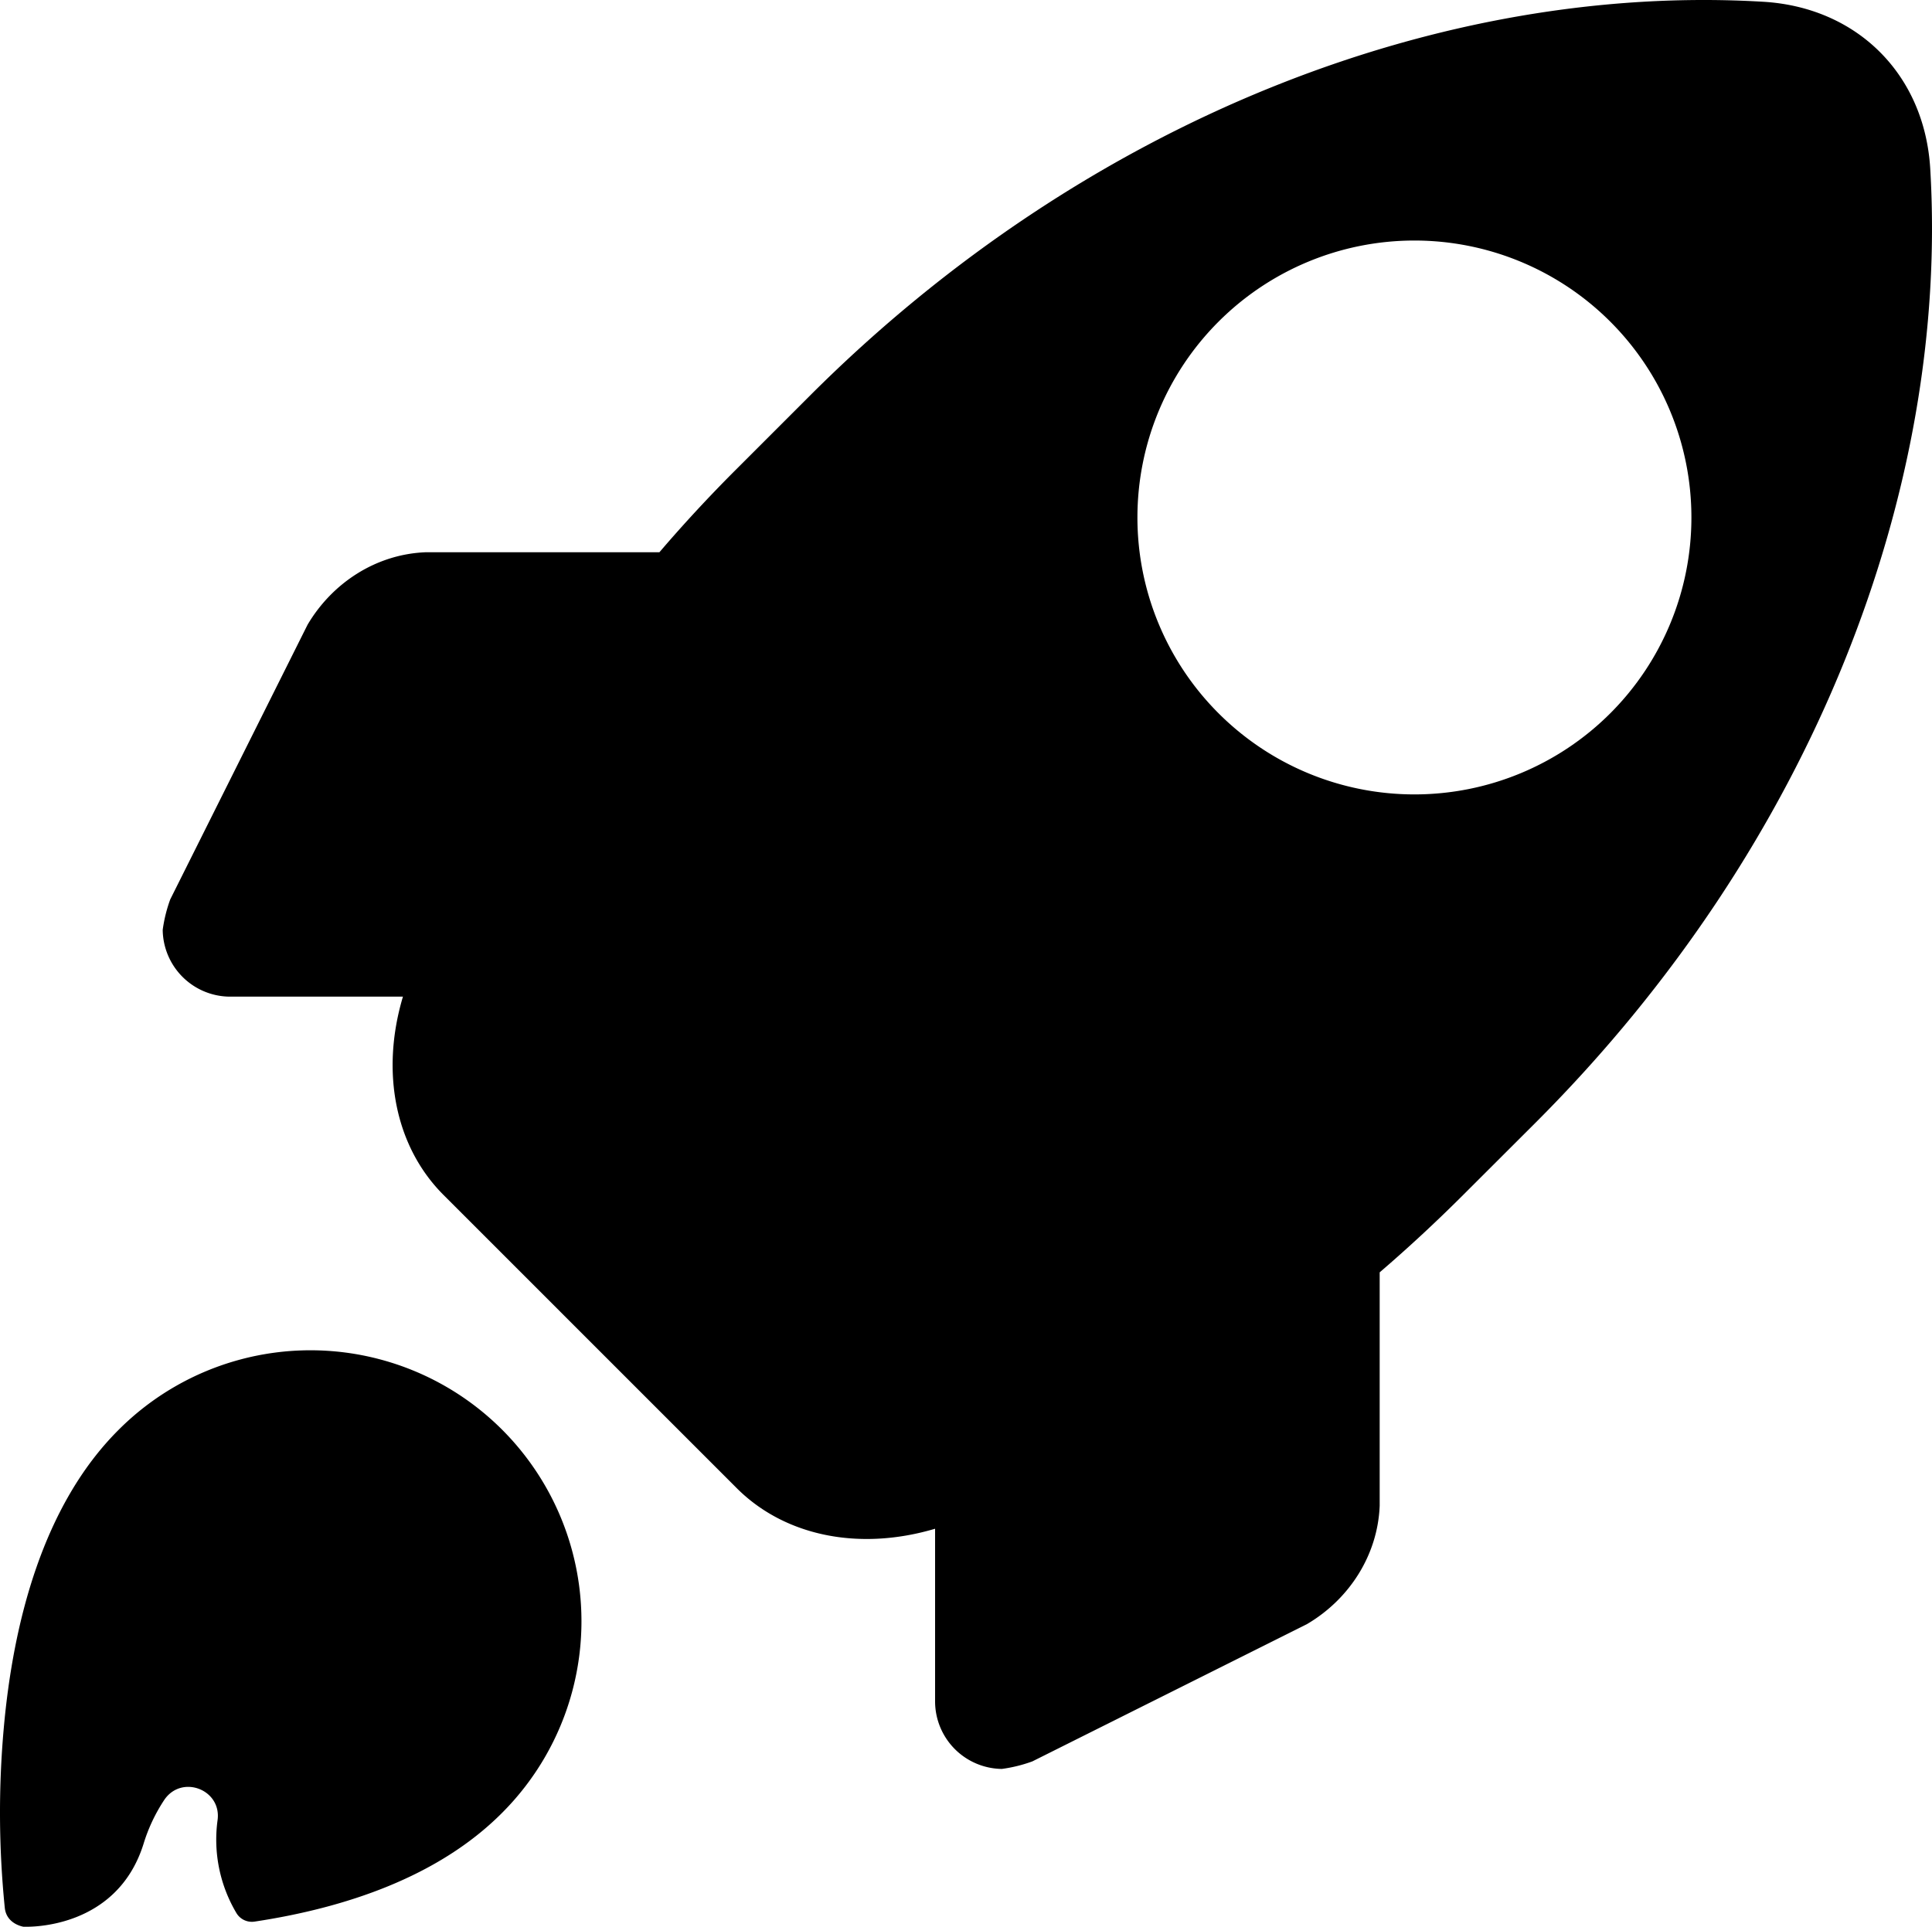
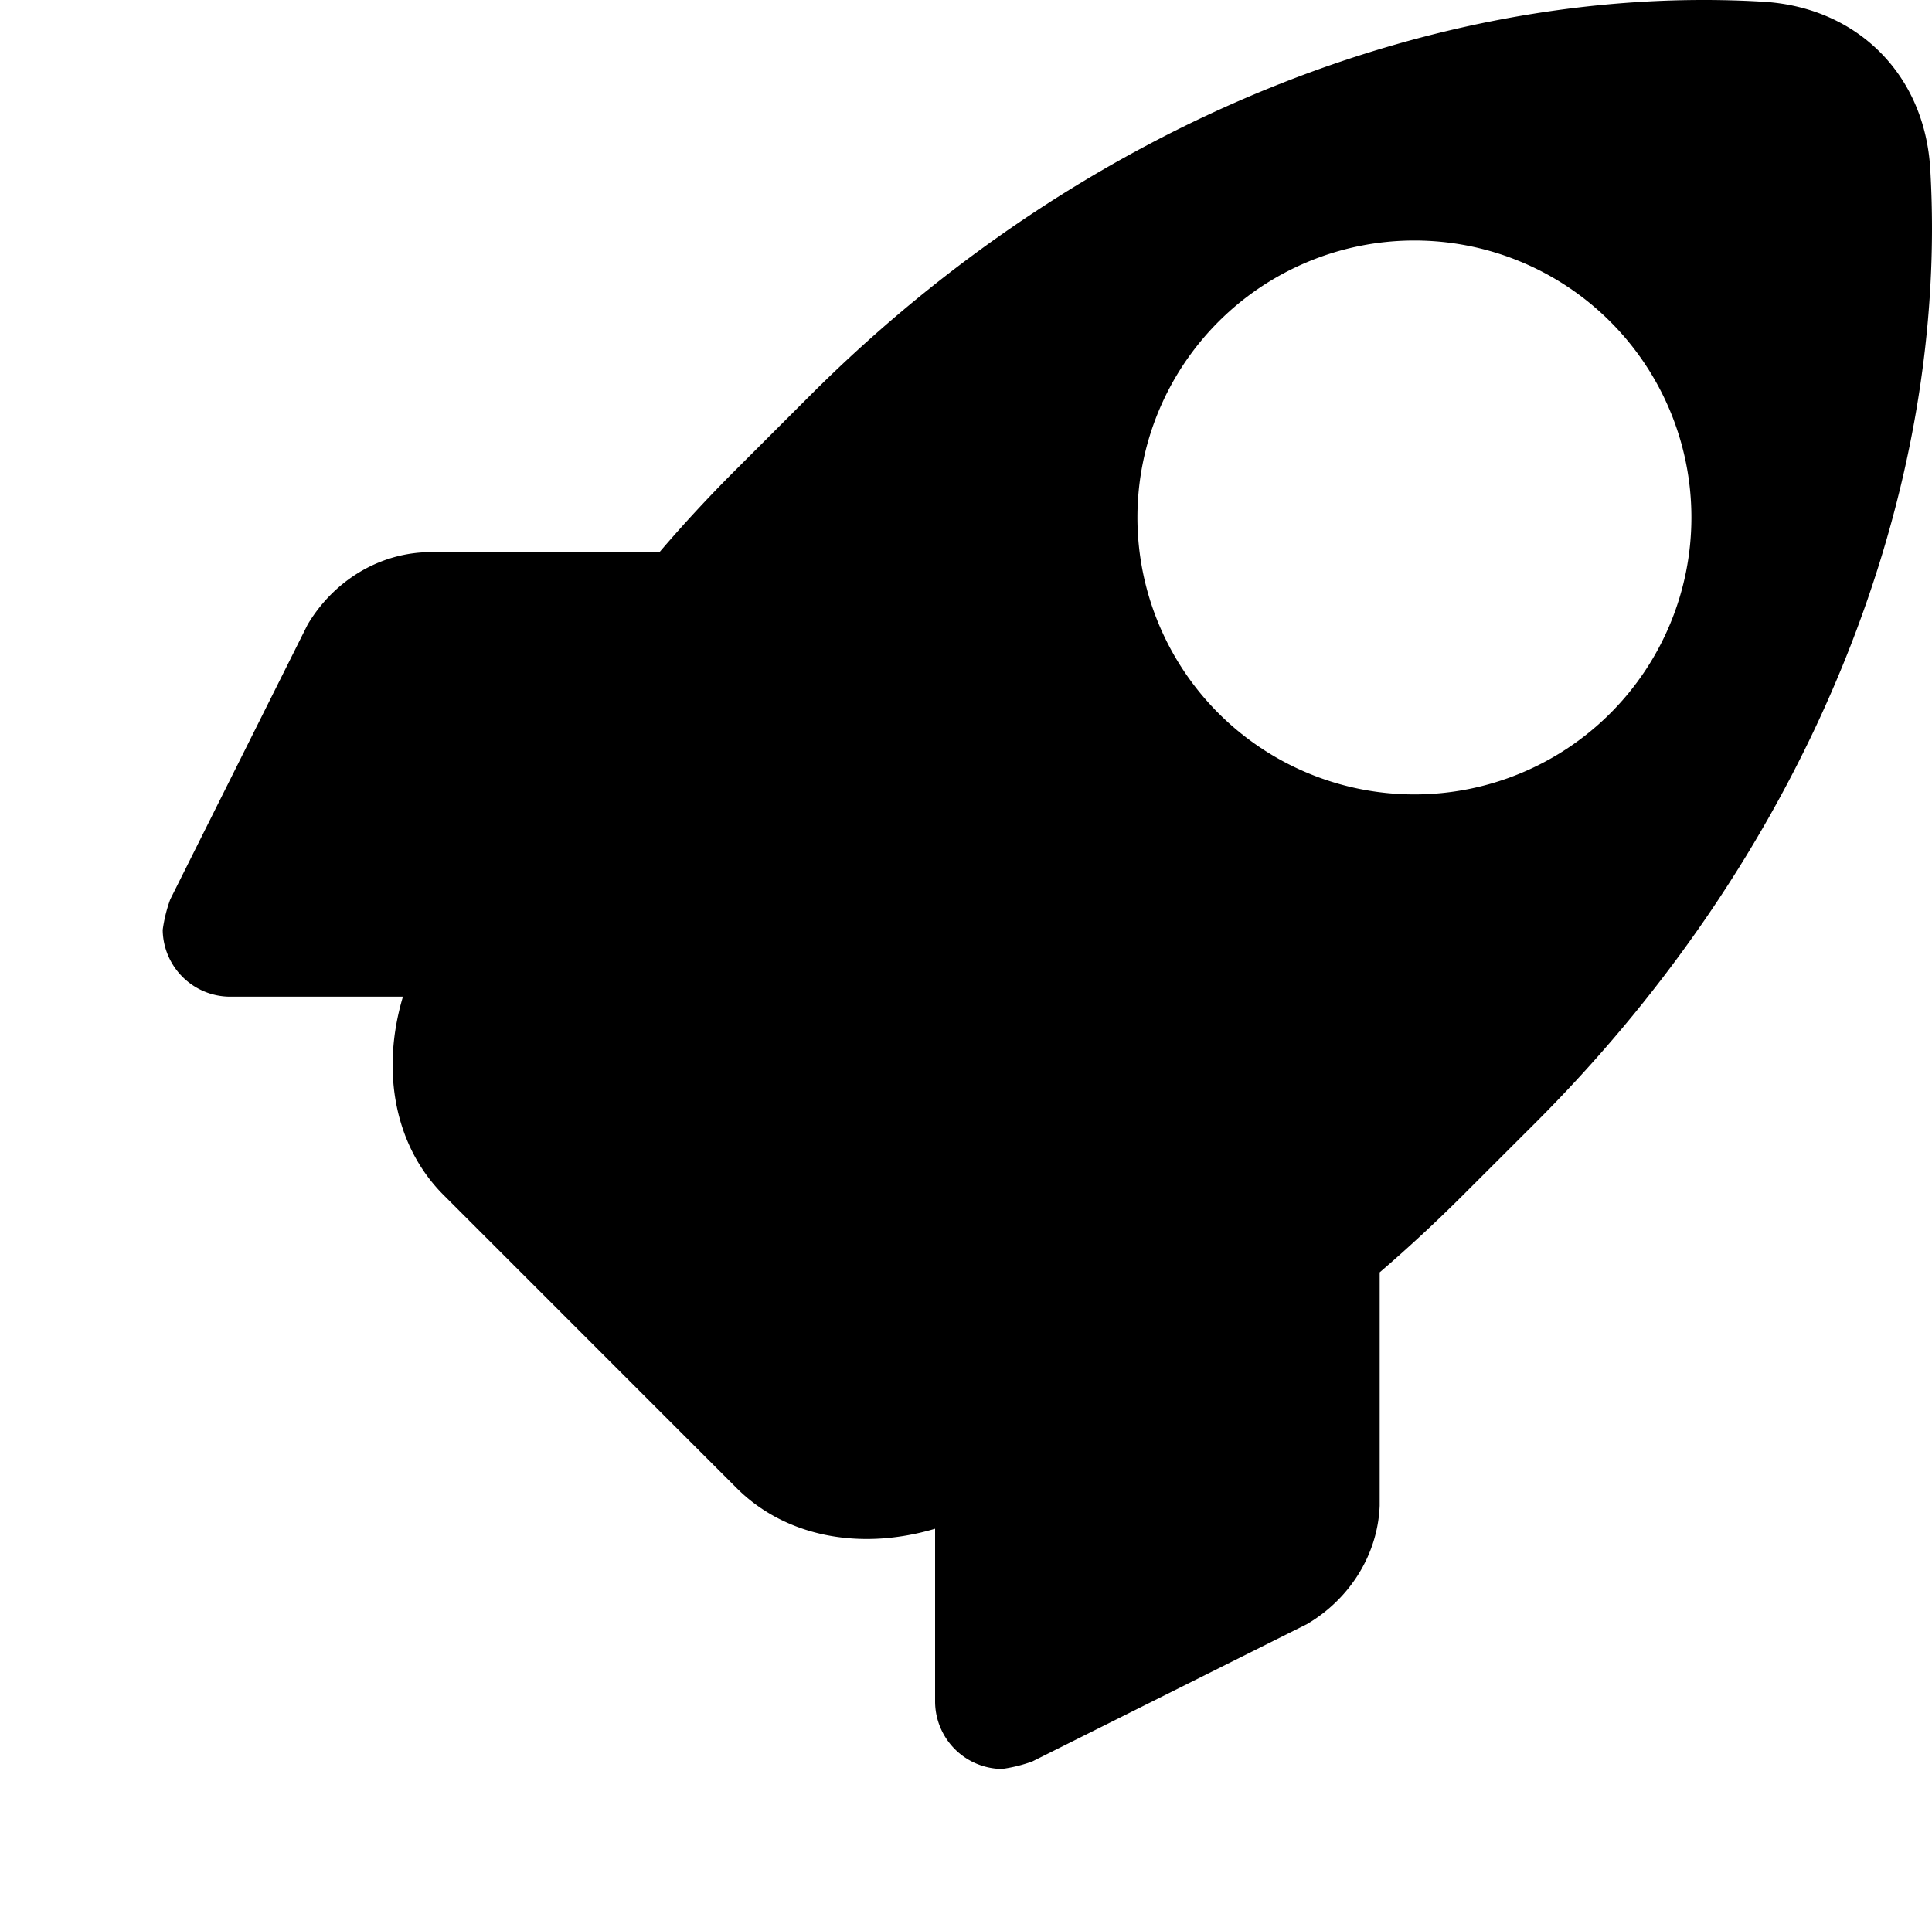
<svg xmlns="http://www.w3.org/2000/svg" width="539.552" height="538.191" viewBox="0 0 539.552 538.191">
  <g id="rocket_3_" data-name="rocket (3)" transform="translate(0.372 -0.433)">
-     <path id="Path_16220" data-name="Path 16220" d="M139.694,487.957A75.689,75.689,0,1,0,32.659,380.912C11.6,401.977,3.316,434.621.683,464.106a265.134,265.134,0,0,0,.284,50.24c.453,4.212,4.475,5.128,5.17,5.265h.2c1.7.063,25.884.537,33.339-23.019a47.228,47.228,0,0,1,5.834-12.415c4.876-7.192,16.111-2.864,14.869,5.739a40.152,40.152,0,0,0,5.265,25.862,5.023,5.023,0,0,0,5.086,2.4C96.014,514.368,121.95,505.7,139.694,487.957Z" transform="translate(0 19.002)" />
    <path id="Path_16221" data-name="Path 16221" d="M382.646,421.064V355.829q11.731-10.078,22.946-21.25l20.724-20.692C503.861,236.3,541.718,136.871,536.4,47.553,534.831,21.28,516.055,2.494,489.772.925,400.506-4.393,301,33.464,223.438,111.04l-20.692,20.692q-11.183,11.183-21.25,22.956H116.261c-13.847.527-26.094,8.519-33.023,20.239L44.886,251.652a40.332,40.332,0,0,0-2.106,8.519A18.881,18.881,0,0,0,61.429,278.82h48.44c-6.318,21.166-2.106,41.974,11.352,55.411l81.852,81.863c13.437,13.447,34.245,17.638,55.411,11.352v48.44a18.881,18.881,0,0,0,18.649,18.649,40.329,40.329,0,0,0,8.519-2.106l76.7-38.352c11.762-6.908,19.734-19.2,20.292-33.013Zm-45-221.39a77.356,77.356,0,1,1,109.4,0A77.356,77.356,0,0,1,337.65,199.674Z" transform="translate(2.288 0)" />
  </g>
</svg>